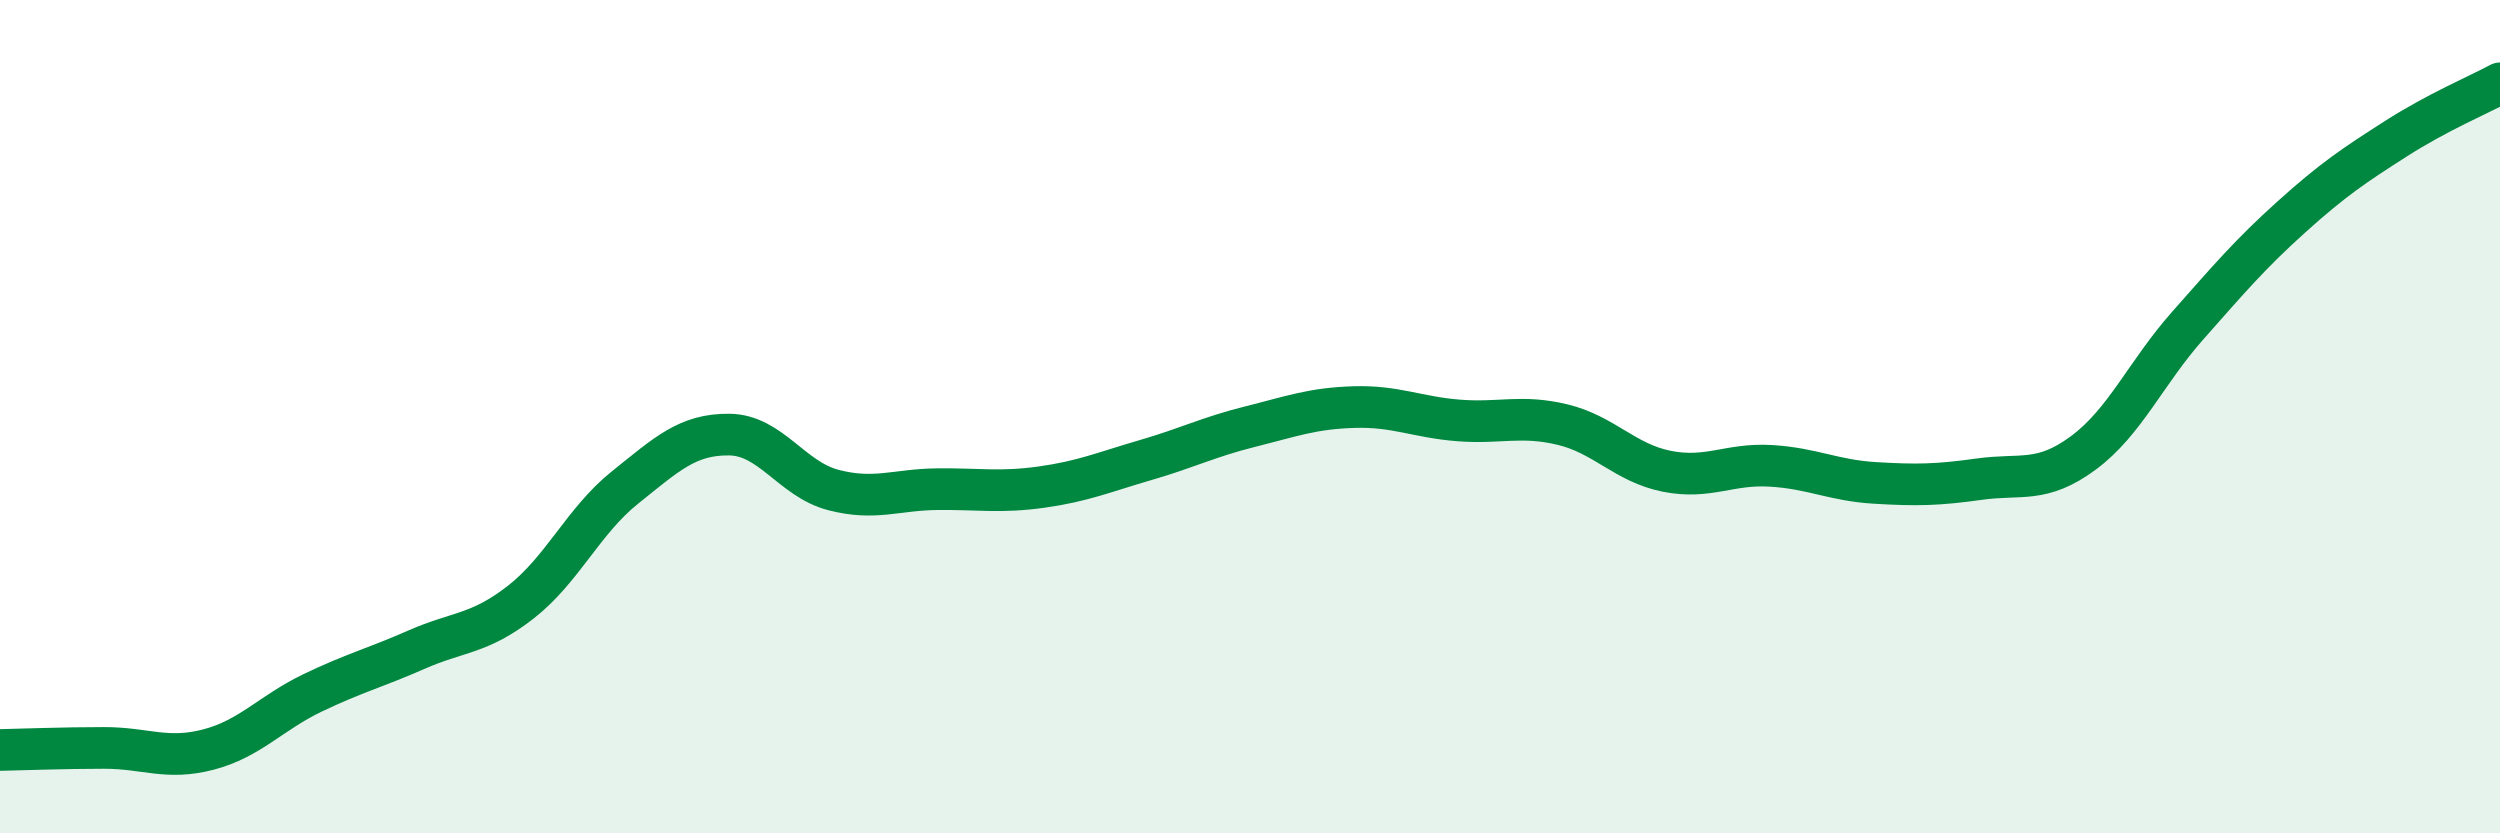
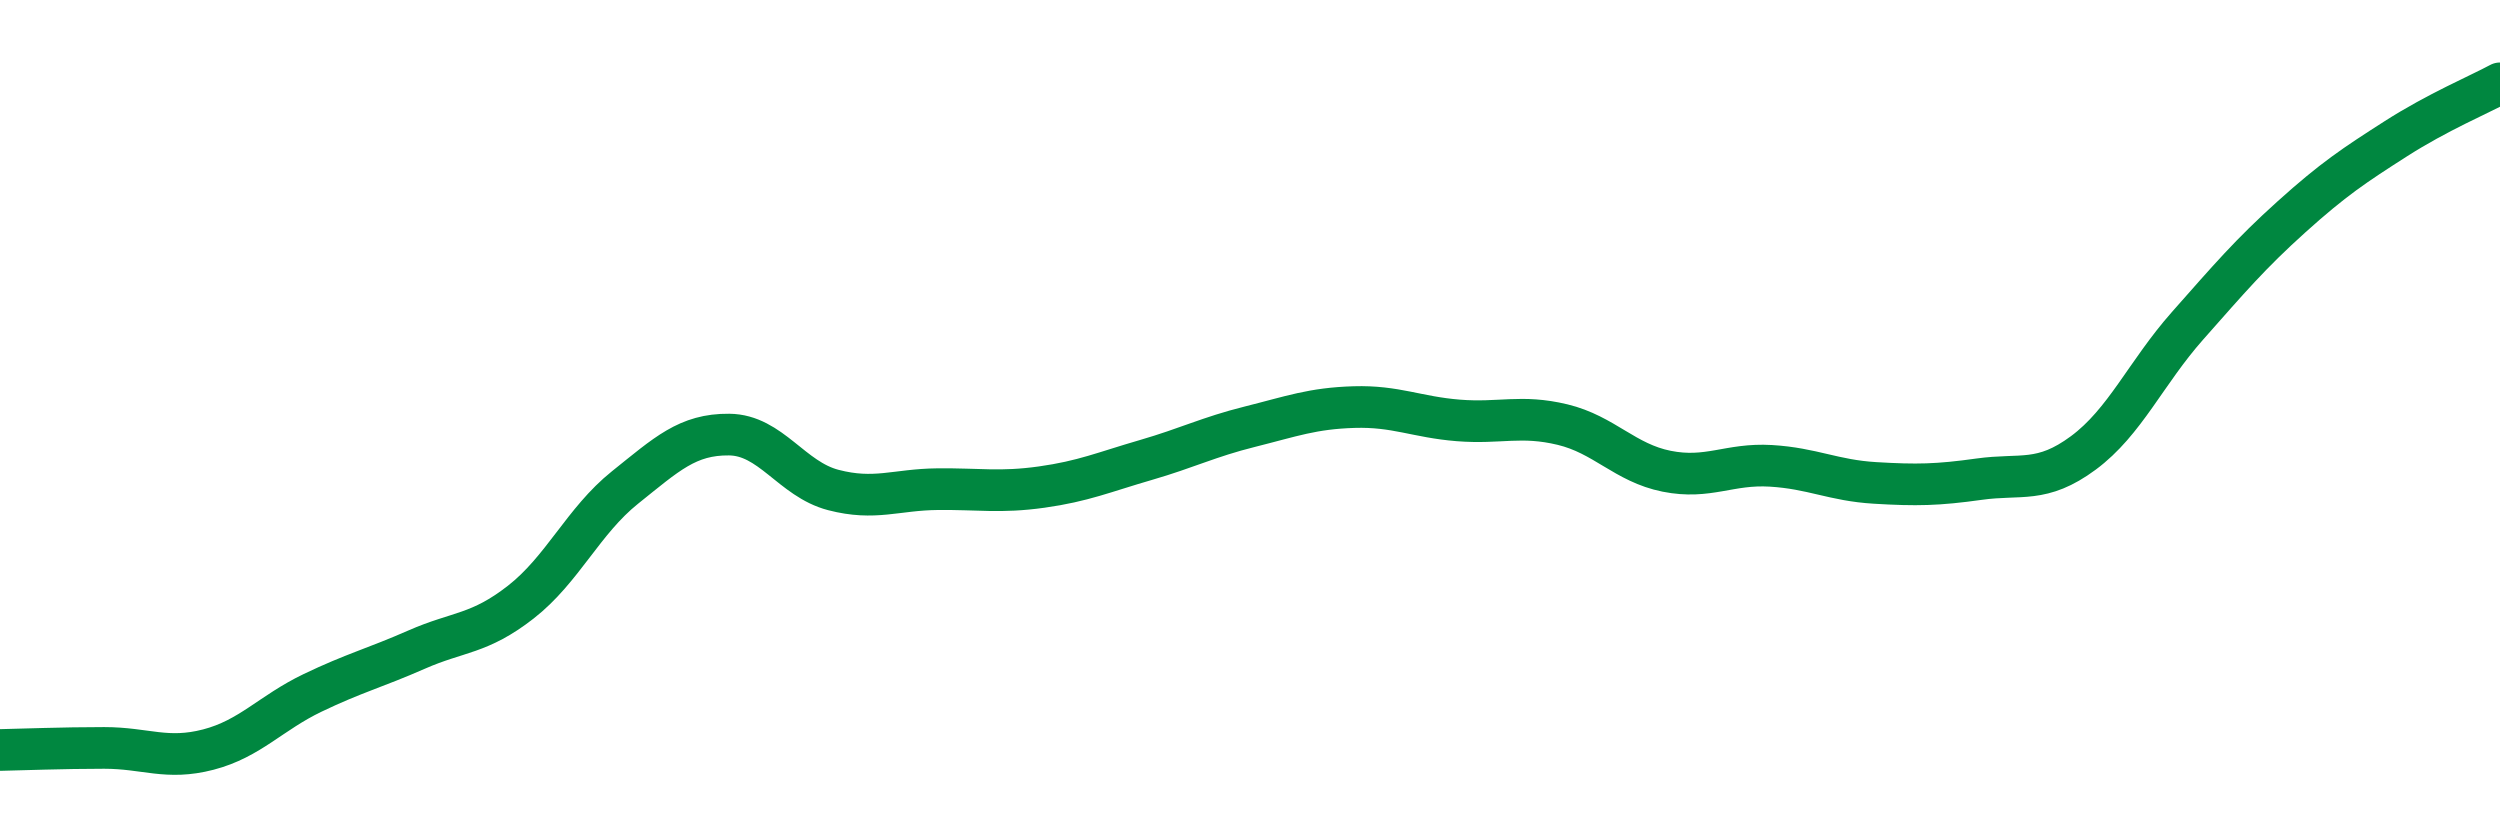
<svg xmlns="http://www.w3.org/2000/svg" width="60" height="20" viewBox="0 0 60 20">
-   <path d="M 0,18 C 0.5,17.99 1.5,17.95 2.5,17.95 C 3.5,17.95 4,18.25 5,17.99 C 6,17.73 6.5,17.11 7.5,16.63 C 8.5,16.15 9,16.03 10,15.59 C 11,15.15 11.5,15.23 12.5,14.45 C 13.5,13.67 14,12.5 15,11.7 C 16,10.9 16.5,10.42 17.5,10.43 C 18.5,10.44 19,11.5 20,11.76 C 21,12.02 21.5,11.75 22.5,11.74 C 23.5,11.73 24,11.83 25,11.69 C 26,11.55 26.5,11.33 27.5,11.04 C 28.5,10.75 29,10.49 30,10.24 C 31,9.99 31.5,9.8 32.5,9.77 C 33.5,9.74 34,10.01 35,10.09 C 36,10.17 36.5,9.95 37.5,10.19 C 38.5,10.43 39,11.11 40,11.31 C 41,11.51 41.5,11.12 42.5,11.18 C 43.5,11.24 44,11.53 45,11.59 C 46,11.65 46.5,11.64 47.5,11.5 C 48.5,11.36 49,11.61 50,10.87 C 51,10.13 51.5,8.95 52.5,7.82 C 53.5,6.69 54,6.1 55,5.2 C 56,4.3 56.5,3.97 57.5,3.33 C 58.5,2.69 59.5,2.27 60,2L60 20L0 20Z" fill="#008740" opacity="0.1" stroke-linecap="round" stroke-linejoin="round" />
  <path d="M 0,18 C 0.5,17.99 1.5,17.95 2.5,17.95 C 3.5,17.95 4,18.25 5,17.99 C 6,17.73 6.5,17.11 7.5,16.63 C 8.5,16.15 9,16.03 10,15.59 C 11,15.15 11.5,15.23 12.5,14.45 C 13.5,13.67 14,12.5 15,11.7 C 16,10.9 16.5,10.42 17.5,10.43 C 18.5,10.44 19,11.5 20,11.76 C 21,12.02 21.5,11.75 22.5,11.74 C 23.5,11.73 24,11.83 25,11.69 C 26,11.55 26.5,11.33 27.5,11.04 C 28.5,10.75 29,10.49 30,10.24 C 31,9.99 31.5,9.8 32.5,9.77 C 33.5,9.74 34,10.01 35,10.09 C 36,10.17 36.5,9.95 37.5,10.19 C 38.5,10.43 39,11.11 40,11.31 C 41,11.51 41.5,11.12 42.5,11.18 C 43.5,11.24 44,11.53 45,11.59 C 46,11.65 46.5,11.64 47.5,11.5 C 48.5,11.36 49,11.61 50,10.87 C 51,10.13 51.5,8.95 52.5,7.82 C 53.5,6.69 54,6.1 55,5.2 C 56,4.3 56.5,3.97 57.5,3.33 C 58.5,2.69 59.5,2.27 60,2" stroke="#008740" stroke-width="1" fill="none" stroke-linecap="round" stroke-linejoin="round" />
</svg>